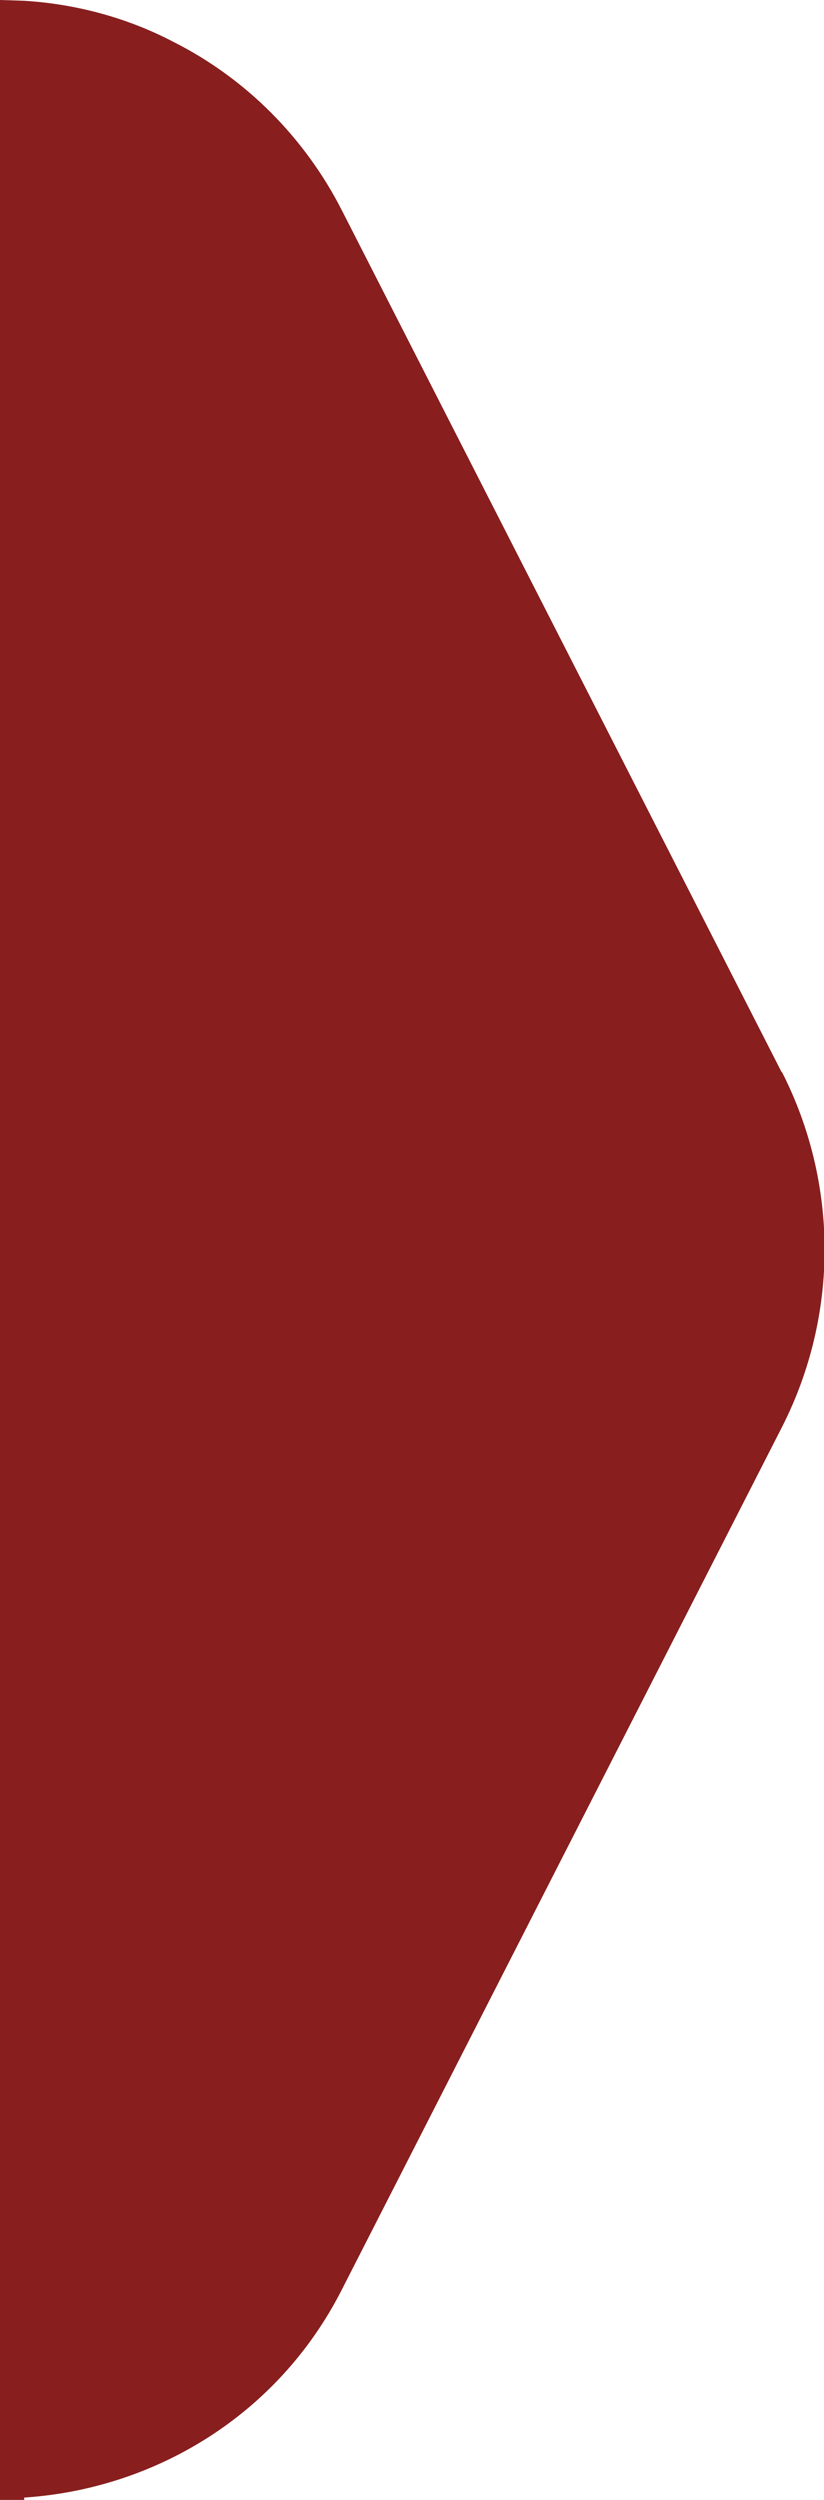
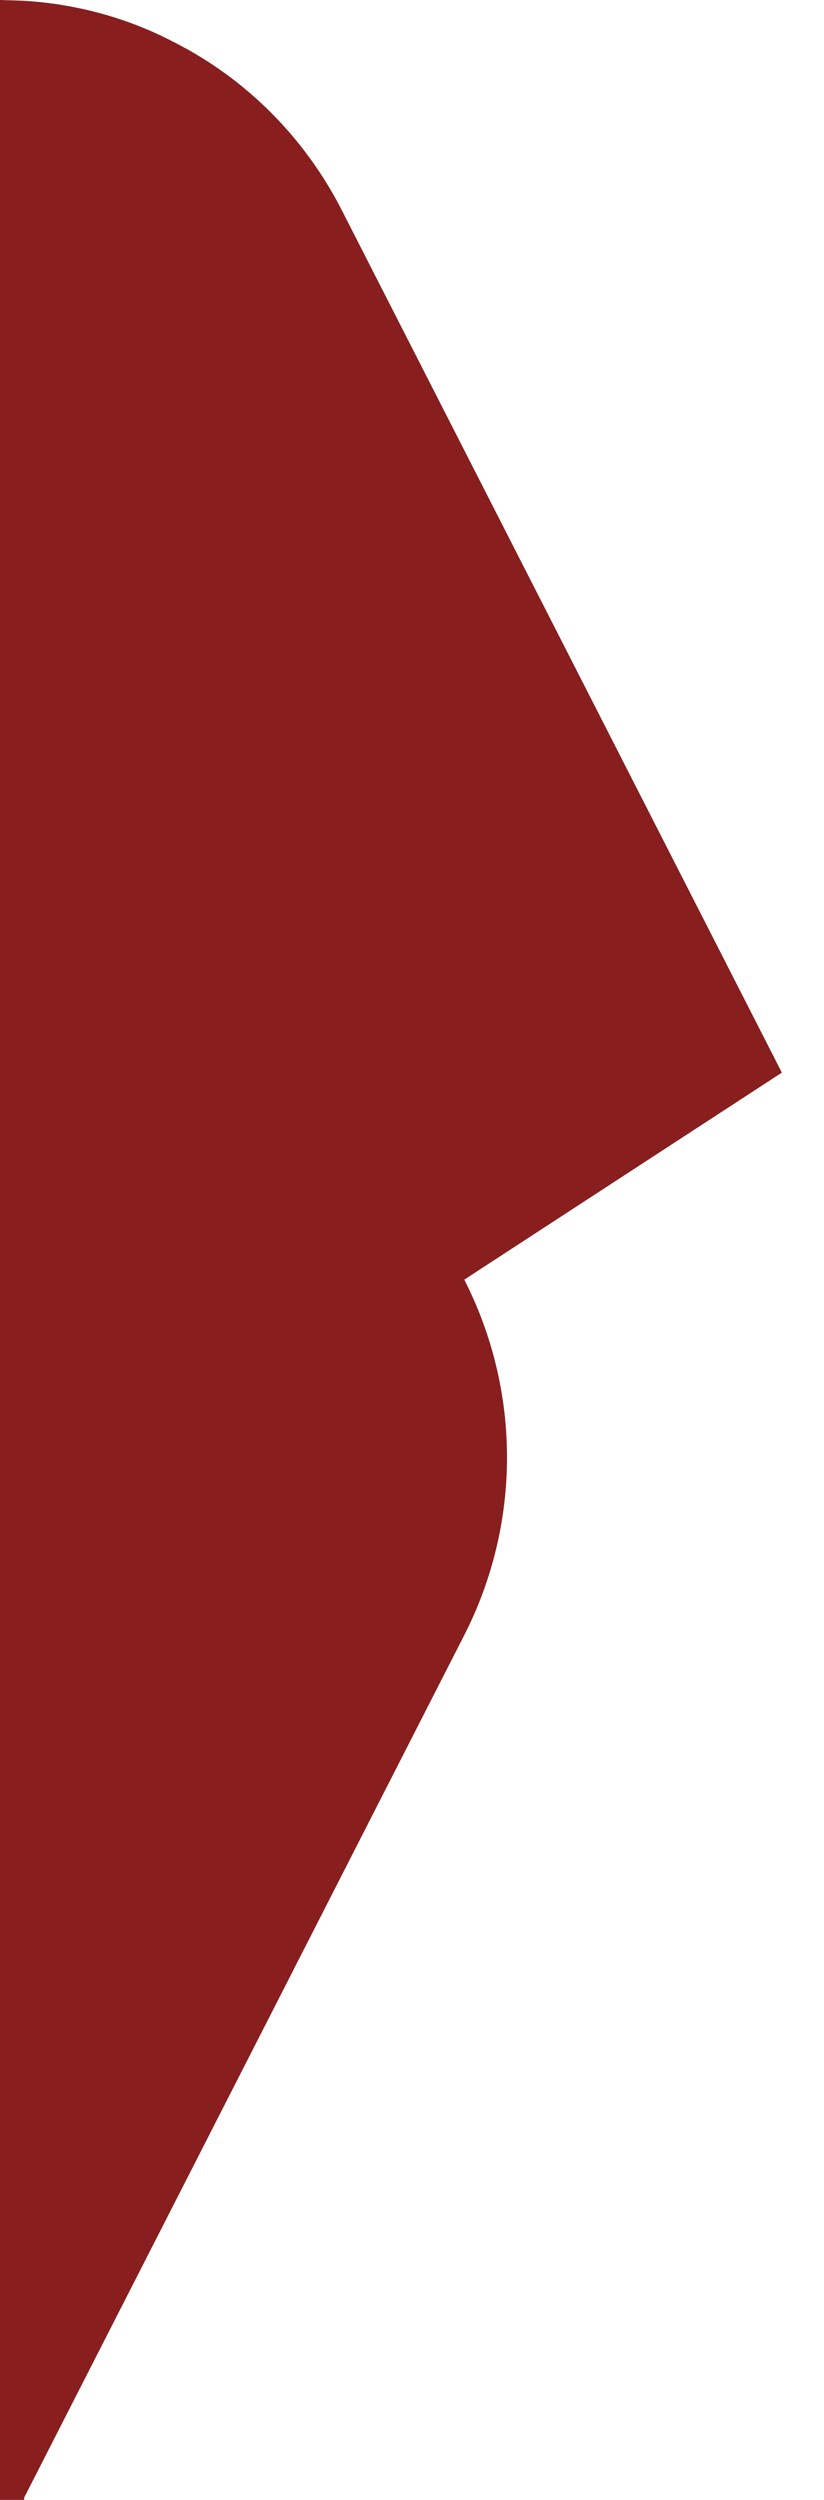
<svg xmlns="http://www.w3.org/2000/svg" id="Layer_1" version="1.1" viewBox="0 0 10.56 32">
  <defs>
    <style>
      .st0 {
        fill: #881e1e;
      }
    </style>
  </defs>
-   <path class="st0" d="M10.02,13.73L4.38,2.69c-.47-.92-1.22-1.68-2.15-2.15C1.62.22.96.05.31.01H.31s-.31-.01-.31-.01v32h.31v-.03c1.67-.11,3.25-1.05,4.07-2.66l5.64-11.04c.73-1.43.73-3.12,0-4.55Z" />
+   <path class="st0" d="M10.02,13.73L4.38,2.69c-.47-.92-1.22-1.68-2.15-2.15C1.62.22.96.05.31.01H.31s-.31-.01-.31-.01v32h.31v-.03l5.64-11.04c.73-1.43.73-3.12,0-4.55Z" />
</svg>